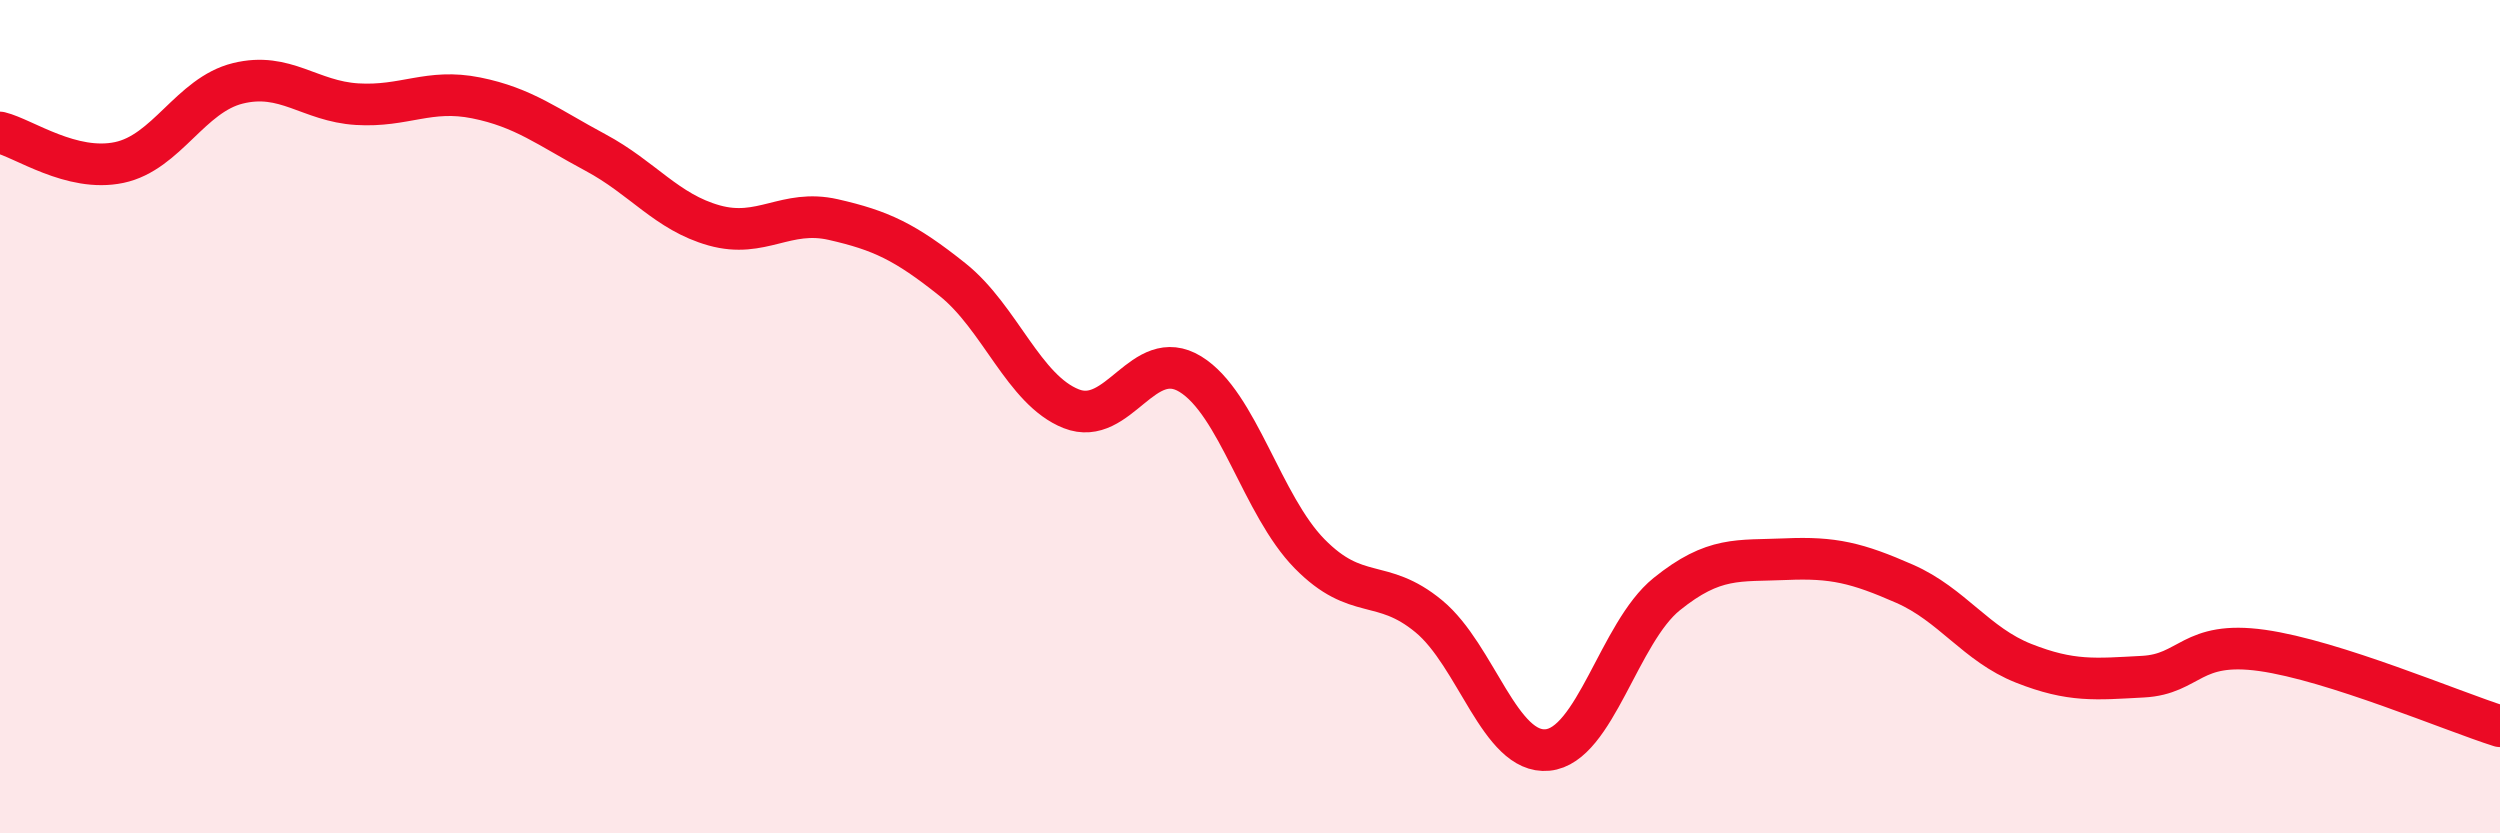
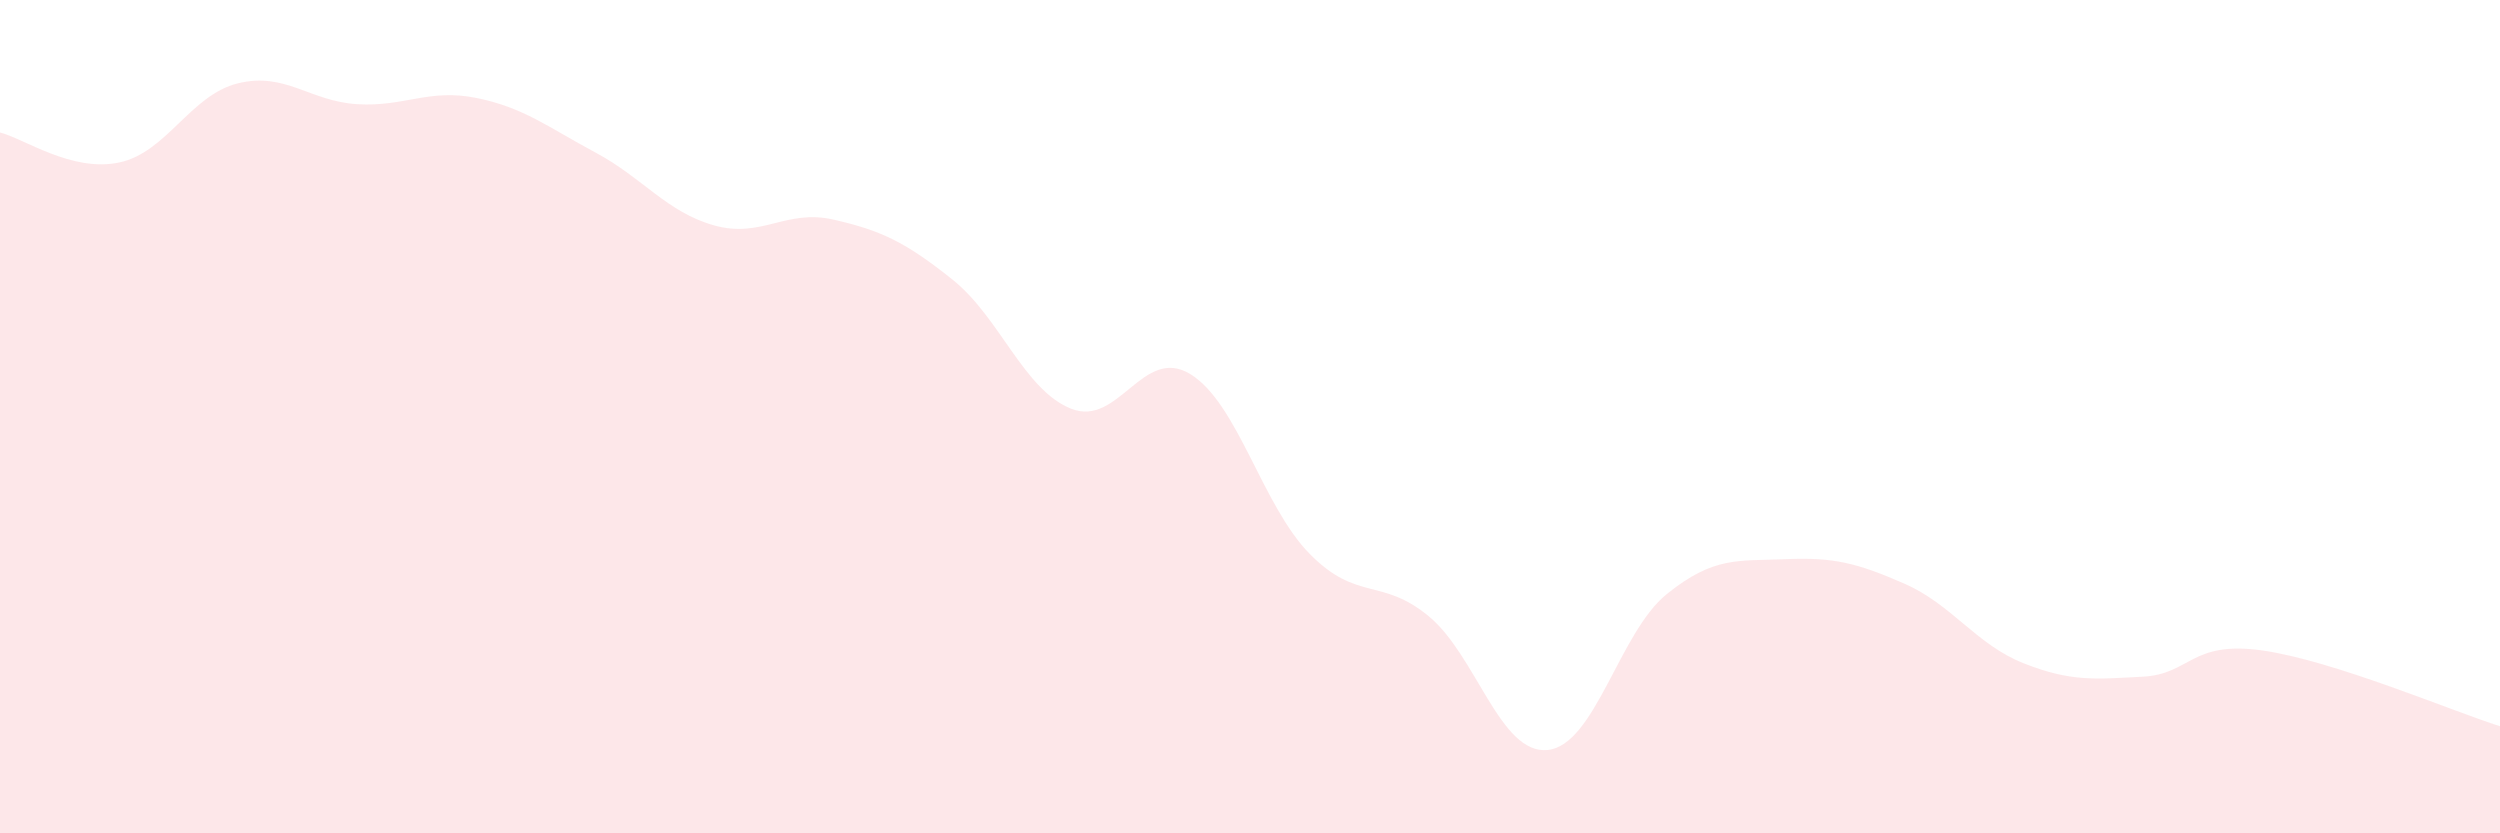
<svg xmlns="http://www.w3.org/2000/svg" width="60" height="20" viewBox="0 0 60 20">
  <path d="M 0,3.18 C 0.57,3.32 1.72,4.14 2.86,3.9 C 4,3.66 4.57,2.28 5.71,2 C 6.85,1.72 7.43,2.43 8.57,2.5 C 9.71,2.57 10.29,2.12 11.43,2.35 C 12.57,2.58 13.15,3.05 14.29,3.66 C 15.43,4.27 16,5.09 17.14,5.41 C 18.28,5.73 18.86,5.01 20,5.27 C 21.14,5.53 21.72,5.8 22.86,6.71 C 24,7.62 24.57,9.36 25.71,9.81 C 26.85,10.26 27.43,8.28 28.57,8.98 C 29.71,9.68 30.29,12.13 31.43,13.29 C 32.57,14.45 33.15,13.85 34.29,14.79 C 35.43,15.73 36,18.11 37.14,18 C 38.28,17.89 38.86,15.18 40,14.26 C 41.14,13.34 41.72,13.47 42.86,13.42 C 44,13.37 44.57,13.51 45.71,14.01 C 46.85,14.51 47.43,15.47 48.57,15.92 C 49.71,16.37 50.29,16.3 51.43,16.24 C 52.57,16.18 52.58,15.37 54.29,15.61 C 56,15.85 58.86,17.07 60,17.43L60 20L0 20Z" fill="#EB0A25" opacity="0.1" stroke-linecap="round" stroke-linejoin="round" />
-   <path d="M 0,3.18 C 0.57,3.32 1.72,4.14 2.86,3.9 C 4,3.66 4.57,2.28 5.71,2 C 6.85,1.72 7.43,2.43 8.57,2.5 C 9.71,2.57 10.29,2.12 11.43,2.35 C 12.57,2.58 13.15,3.05 14.29,3.66 C 15.43,4.27 16,5.09 17.14,5.41 C 18.28,5.73 18.86,5.01 20,5.27 C 21.14,5.53 21.72,5.8 22.86,6.71 C 24,7.62 24.57,9.36 25.71,9.81 C 26.85,10.26 27.43,8.28 28.57,8.98 C 29.71,9.68 30.29,12.13 31.43,13.29 C 32.57,14.45 33.15,13.85 34.29,14.79 C 35.43,15.73 36,18.11 37.14,18 C 38.28,17.89 38.86,15.18 40,14.26 C 41.14,13.34 41.72,13.47 42.86,13.42 C 44,13.37 44.57,13.51 45.71,14.01 C 46.85,14.51 47.43,15.47 48.57,15.92 C 49.71,16.37 50.29,16.3 51.43,16.24 C 52.57,16.18 52.58,15.37 54.29,15.61 C 56,15.85 58.86,17.07 60,17.43" stroke="#EB0A25" stroke-width="1" fill="none" stroke-linecap="round" stroke-linejoin="round" />
</svg>